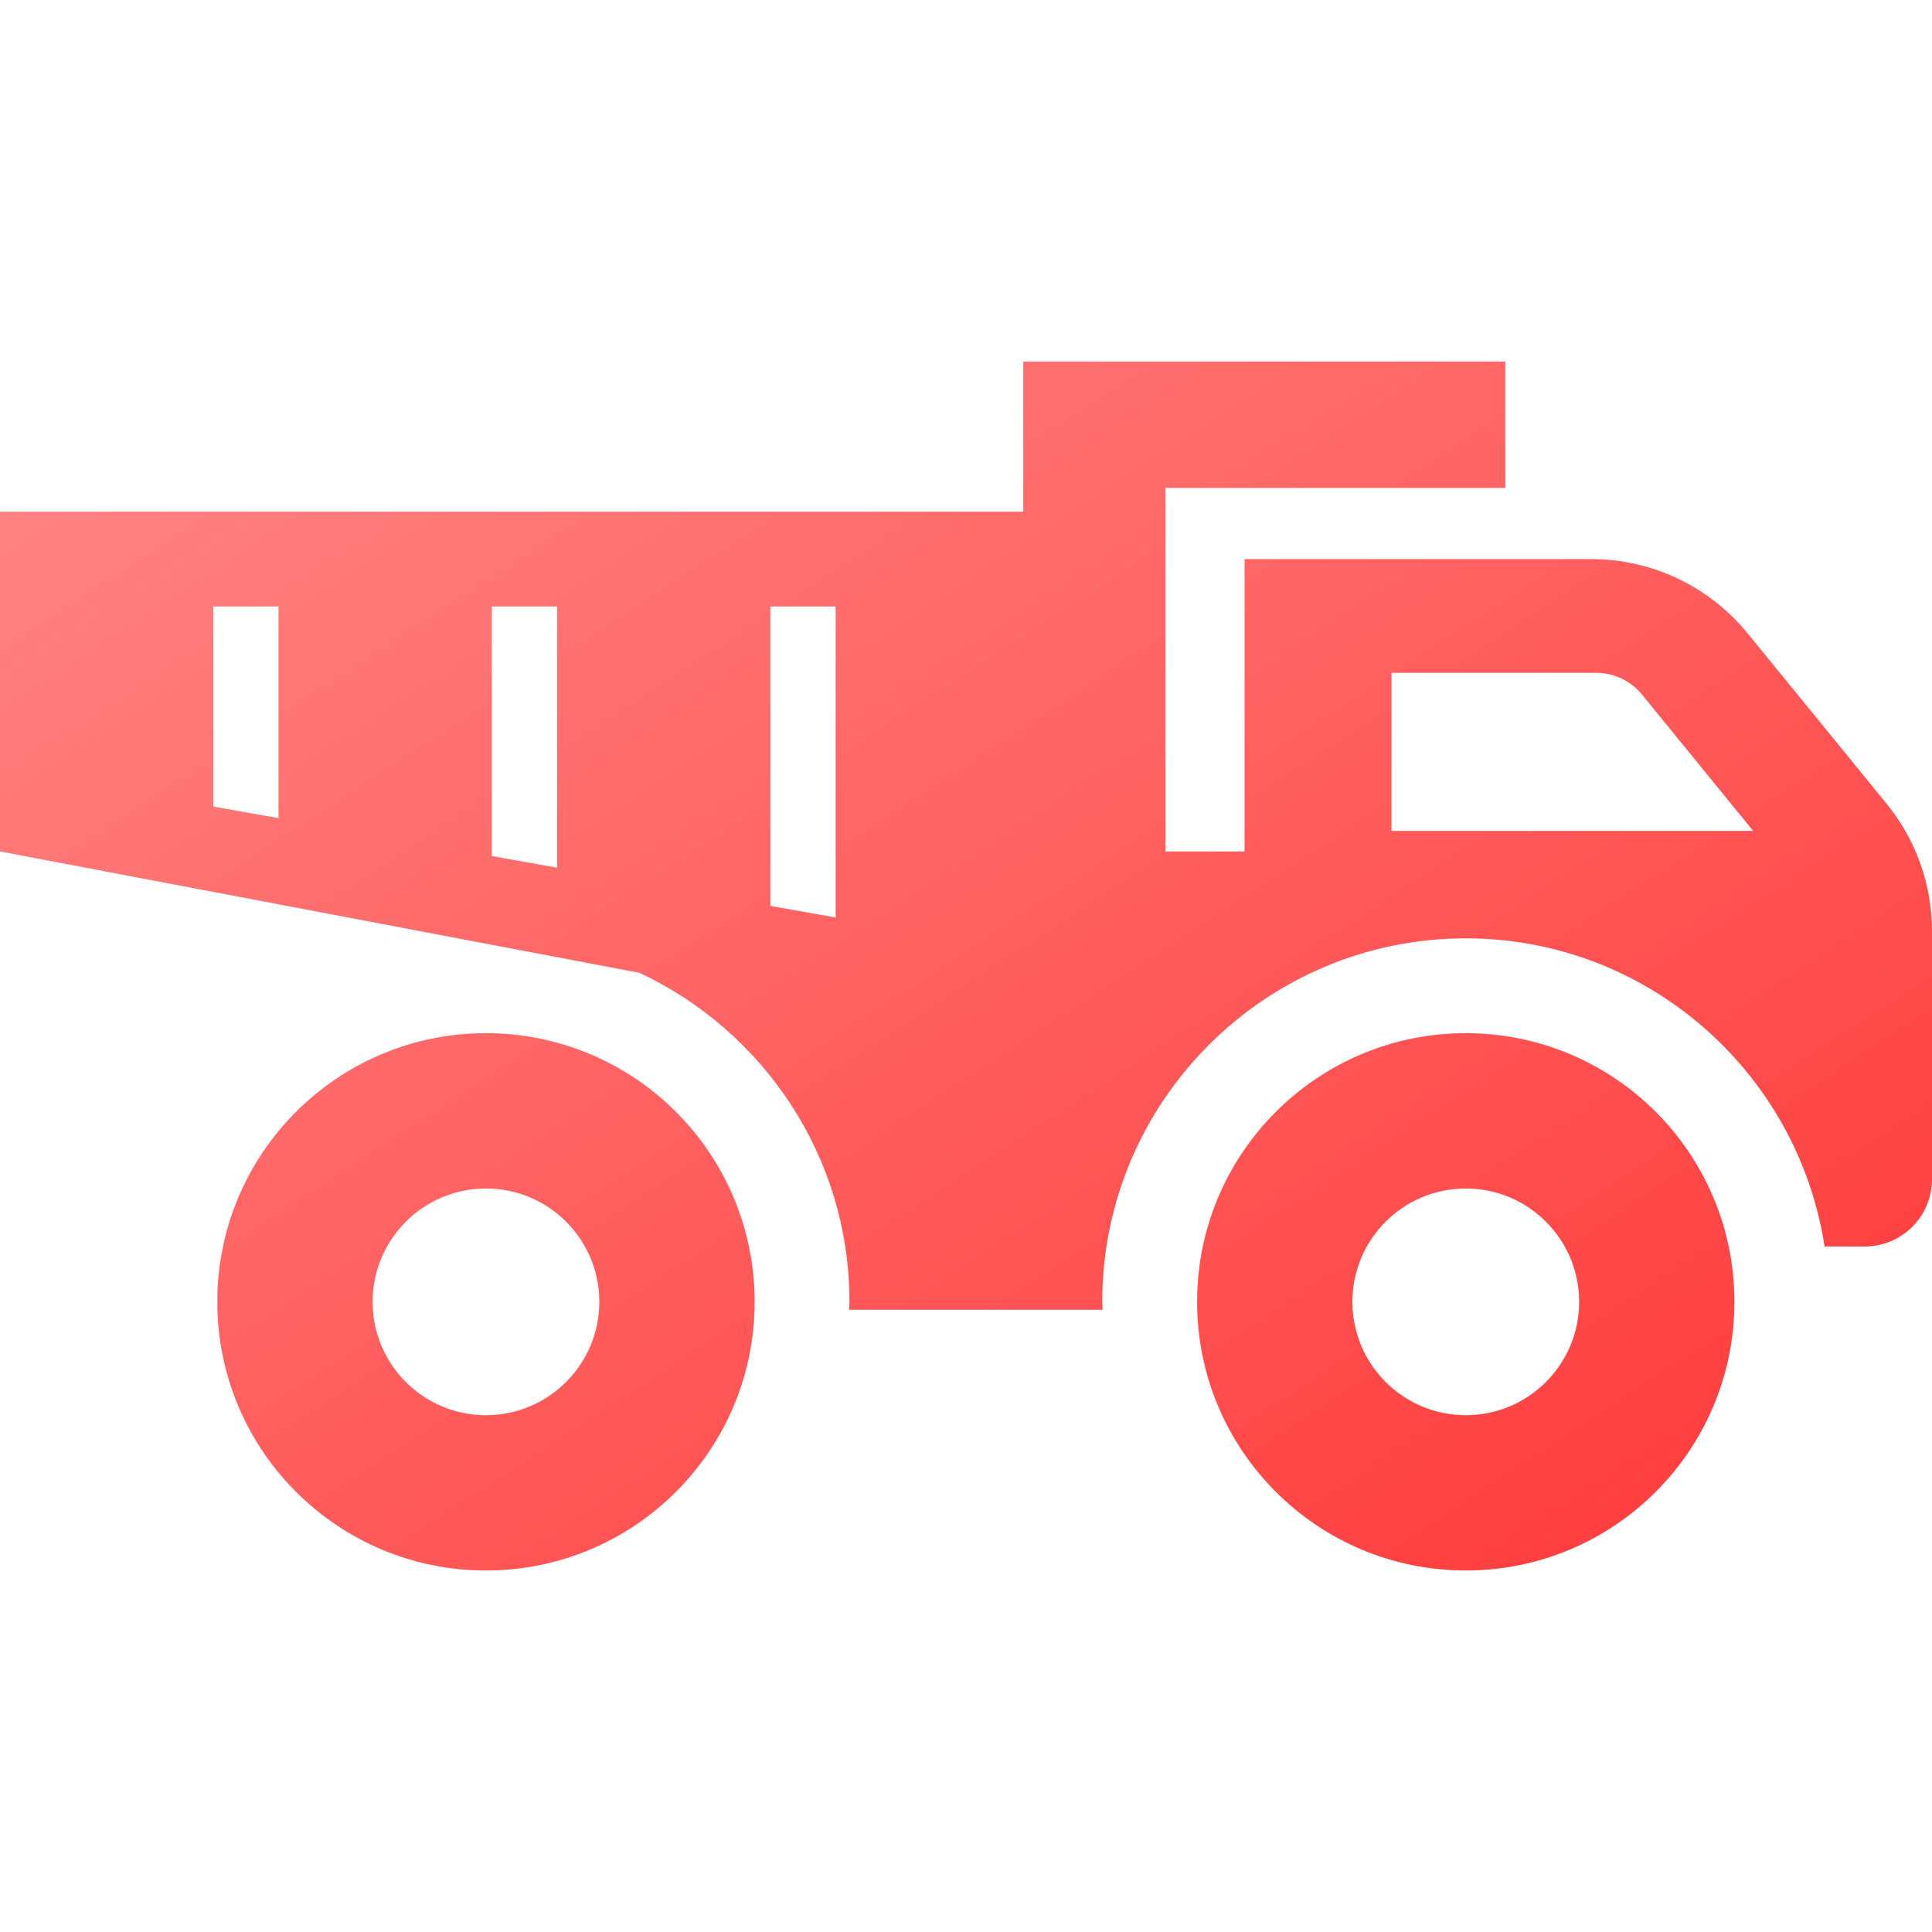
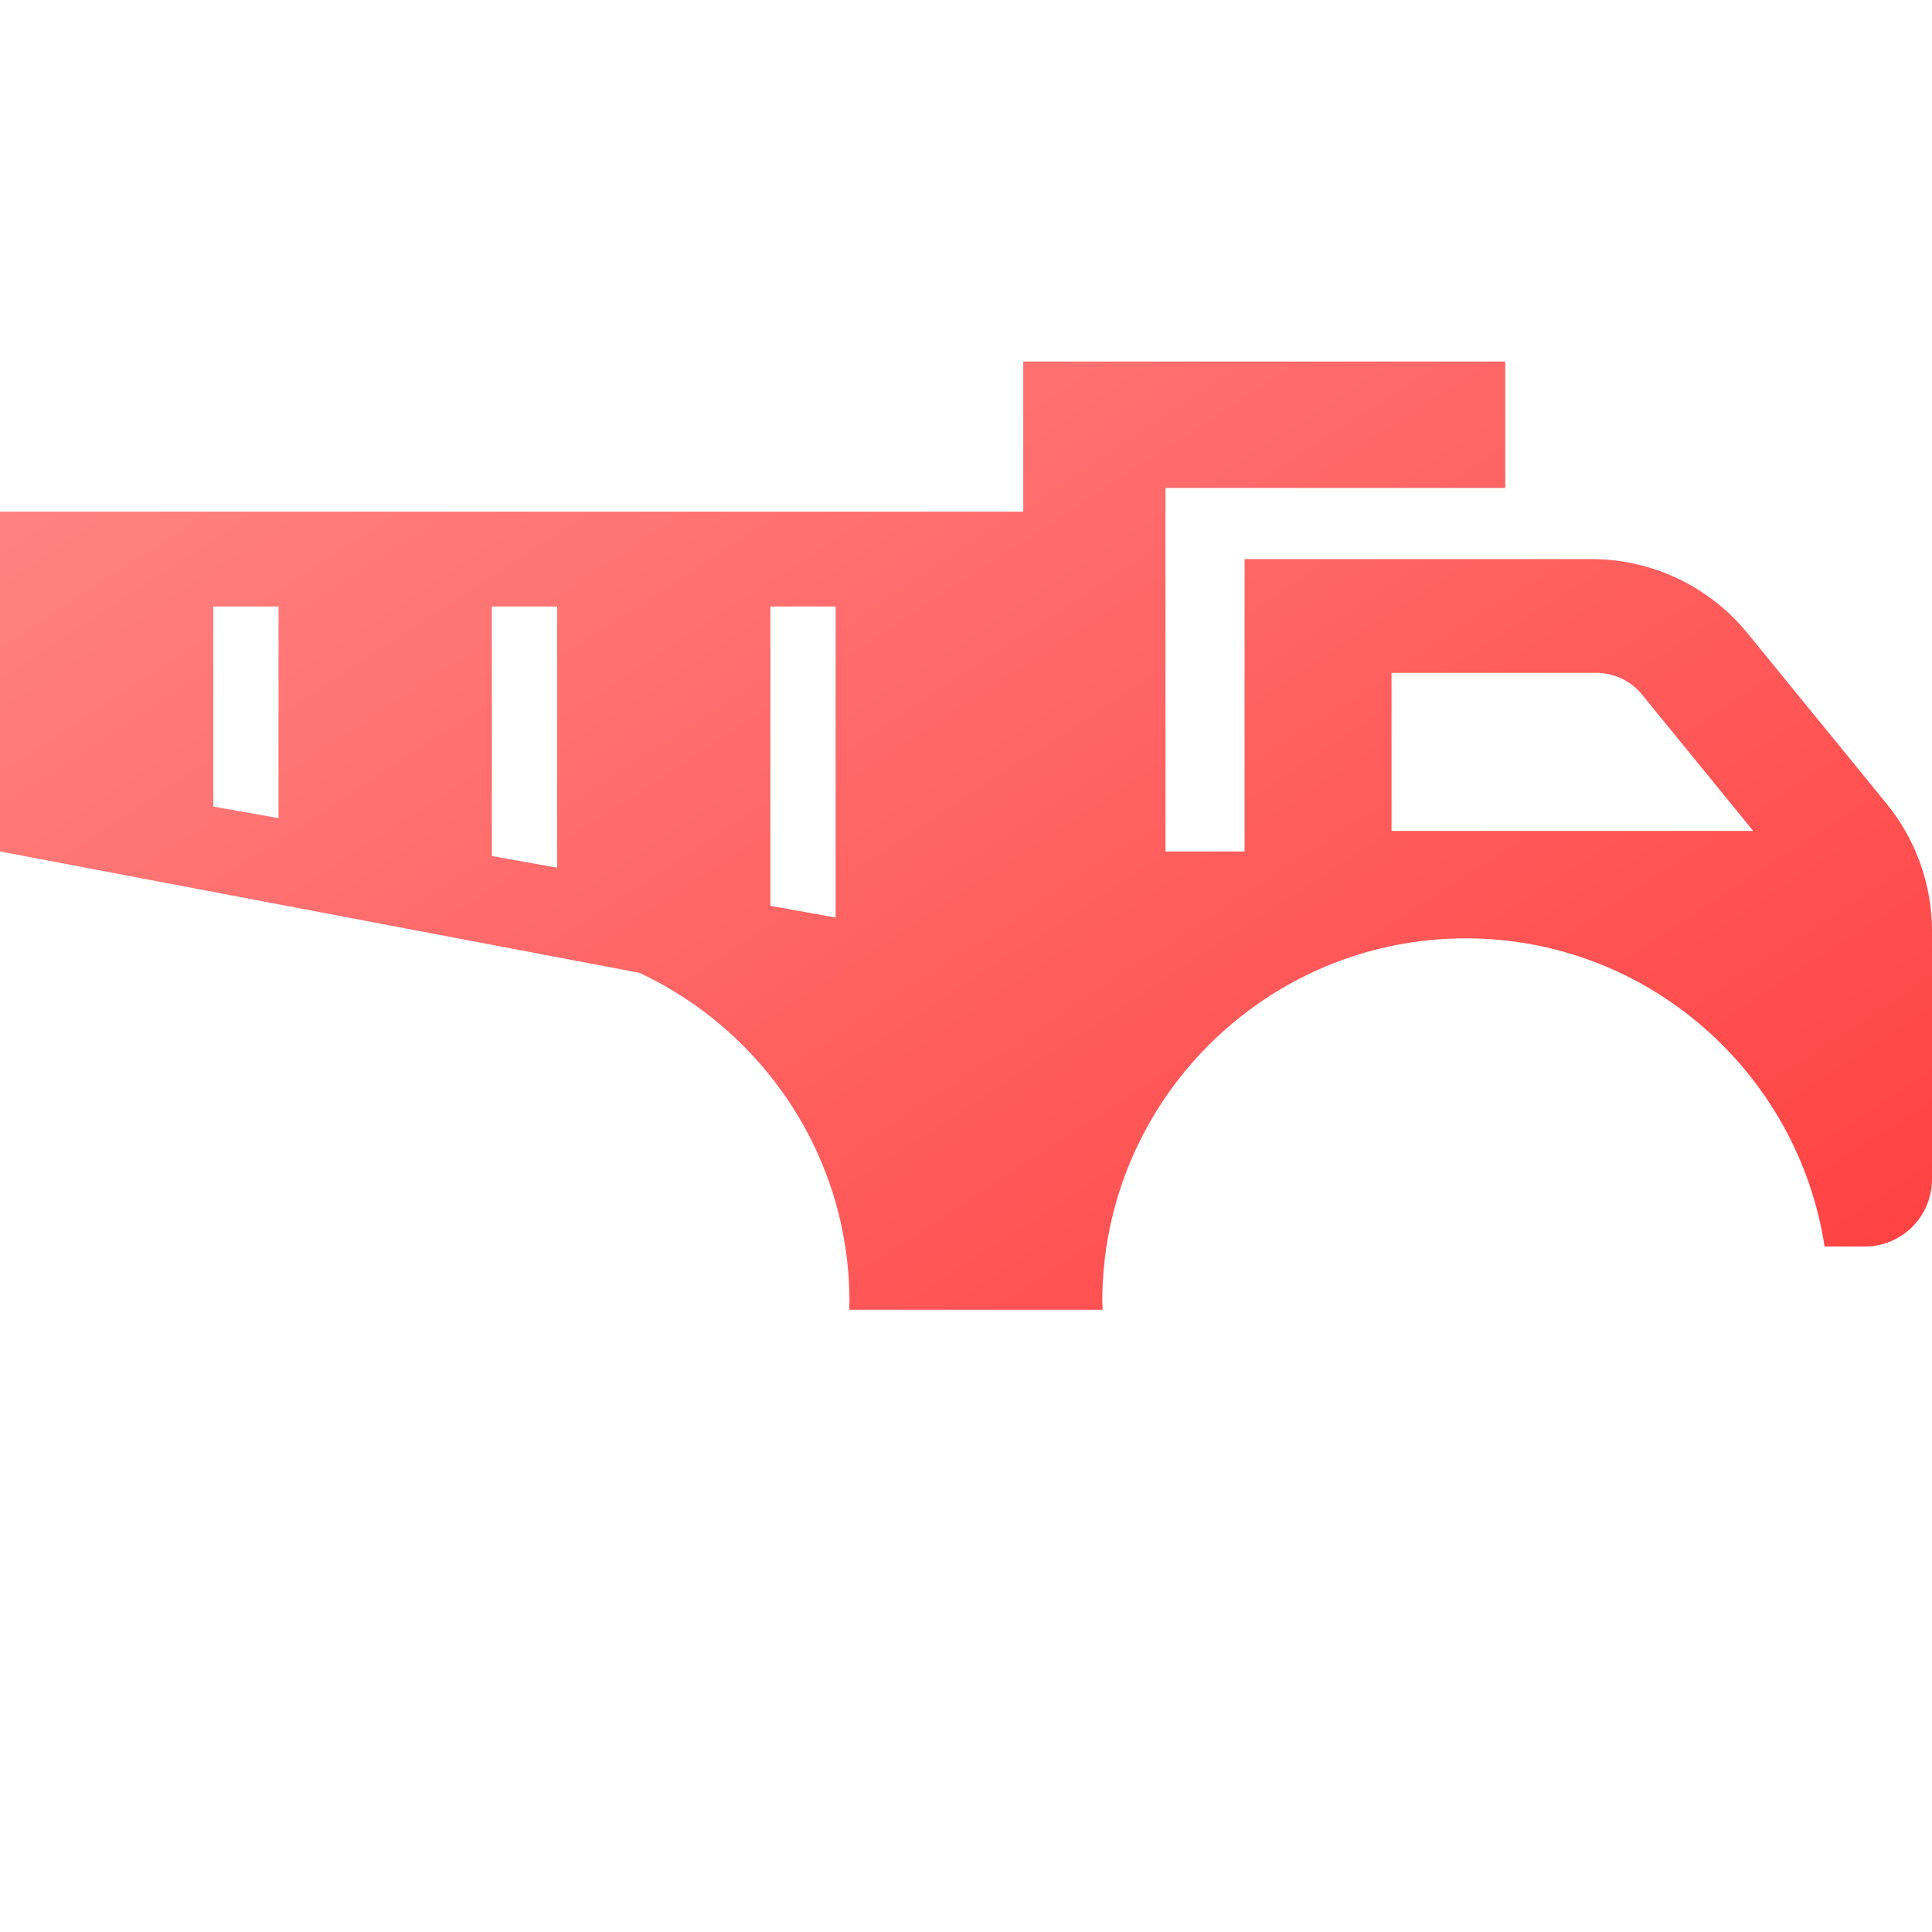
<svg xmlns="http://www.w3.org/2000/svg" width="90" height="90" viewBox="0 0 90 90" fill="none">
-   <path d="M22.638 48.129C15.727 48.129 10.123 53.732 10.123 60.645C10.123 67.557 15.727 73.16 22.638 73.16C29.551 73.16 35.155 67.557 35.155 60.645C35.155 53.732 29.551 48.129 22.638 48.129ZM22.638 65.925C19.722 65.925 17.358 63.56 17.358 60.646C17.358 57.73 19.722 55.365 22.638 55.365C25.556 55.365 27.919 57.73 27.919 60.646C27.919 63.56 25.556 65.925 22.638 65.925Z" fill="url(#paint0_linear_1_1281)" />
-   <path d="M68.282 48.129C61.369 48.129 55.766 53.732 55.766 60.645C55.766 67.557 61.369 73.16 68.282 73.16C75.194 73.16 80.797 67.557 80.797 60.645C80.797 53.732 75.194 48.129 68.282 48.129ZM68.282 65.925C65.366 65.925 63.001 63.56 63.001 60.646C63.001 57.73 65.366 55.365 68.282 55.365C71.198 55.365 73.563 57.73 73.563 60.646C73.563 63.56 71.198 65.925 68.282 65.925Z" fill="url(#paint1_linear_1_1281)" />
-   <path d="M87.885 37.44L81.407 29.498C79.623 27.312 76.952 26.044 74.13 26.044H57.977V39.664H54.294V22.731H70.123V16.842H47.667V23.834H0V39.664L29.79 45.318C35.557 48.021 39.571 53.866 39.571 60.646C39.571 60.77 39.555 60.889 39.554 61.013H51.367C51.366 60.889 51.348 60.77 51.348 60.646C51.348 51.309 58.945 43.712 68.281 43.712C76.74 43.712 83.749 49.952 84.996 58.067H86.87C88.598 58.067 90 56.666 90 54.937V43.375C90 41.212 89.253 39.116 87.885 37.44ZM12.975 38.112L9.938 37.573V28.252H12.975V38.112ZM25.951 40.421L22.914 39.879V28.252H25.951V40.421ZM38.926 42.74L35.889 42.2V28.252H38.926V42.74ZM64.823 38.706V31.343H74.351C75.186 31.343 75.966 31.713 76.493 32.359L81.67 38.706H64.823Z" fill="url(#paint2_linear_1_1281)" />
+   <path d="M87.885 37.44L81.407 29.498C79.623 27.312 76.952 26.044 74.13 26.044H57.977V39.664H54.294V22.731H70.123V16.842H47.667V23.834H0V39.664L29.79 45.318C35.557 48.021 39.571 53.866 39.571 60.646C39.571 60.77 39.555 60.889 39.554 61.013H51.367C51.366 60.889 51.348 60.77 51.348 60.646C51.348 51.309 58.945 43.712 68.281 43.712C76.74 43.712 83.749 49.952 84.996 58.067H86.87C88.598 58.067 90 56.666 90 54.937V43.375C90 41.212 89.253 39.116 87.885 37.44ZM12.975 38.112L9.938 37.573V28.252H12.975V38.112ZM25.951 40.421L22.914 39.879V28.252H25.951V40.421ZM38.926 42.74L35.889 42.2V28.252H38.926V42.74M64.823 38.706V31.343H74.351C75.186 31.343 75.966 31.713 76.493 32.359L81.67 38.706H64.823Z" fill="url(#paint2_linear_1_1281)" />
  <defs>
    <linearGradient id="paint0_linear_1_1281" x1="27.173" y1="-53.556" x2="111.473" y2="75.706" gradientUnits="userSpaceOnUse">
      <stop stop-color="#FFABAB" />
      <stop offset="1" stop-color="#FF2C2C" />
    </linearGradient>
    <linearGradient id="paint1_linear_1_1281" x1="27.173" y1="-53.556" x2="111.473" y2="75.706" gradientUnits="userSpaceOnUse">
      <stop stop-color="#FFABAB" />
      <stop offset="1" stop-color="#FF2C2C" />
    </linearGradient>
    <linearGradient id="paint2_linear_1_1281" x1="27.173" y1="-53.556" x2="111.473" y2="75.706" gradientUnits="userSpaceOnUse">
      <stop stop-color="#FFABAB" />
      <stop offset="1" stop-color="#FF2C2C" />
    </linearGradient>
  </defs>
</svg>